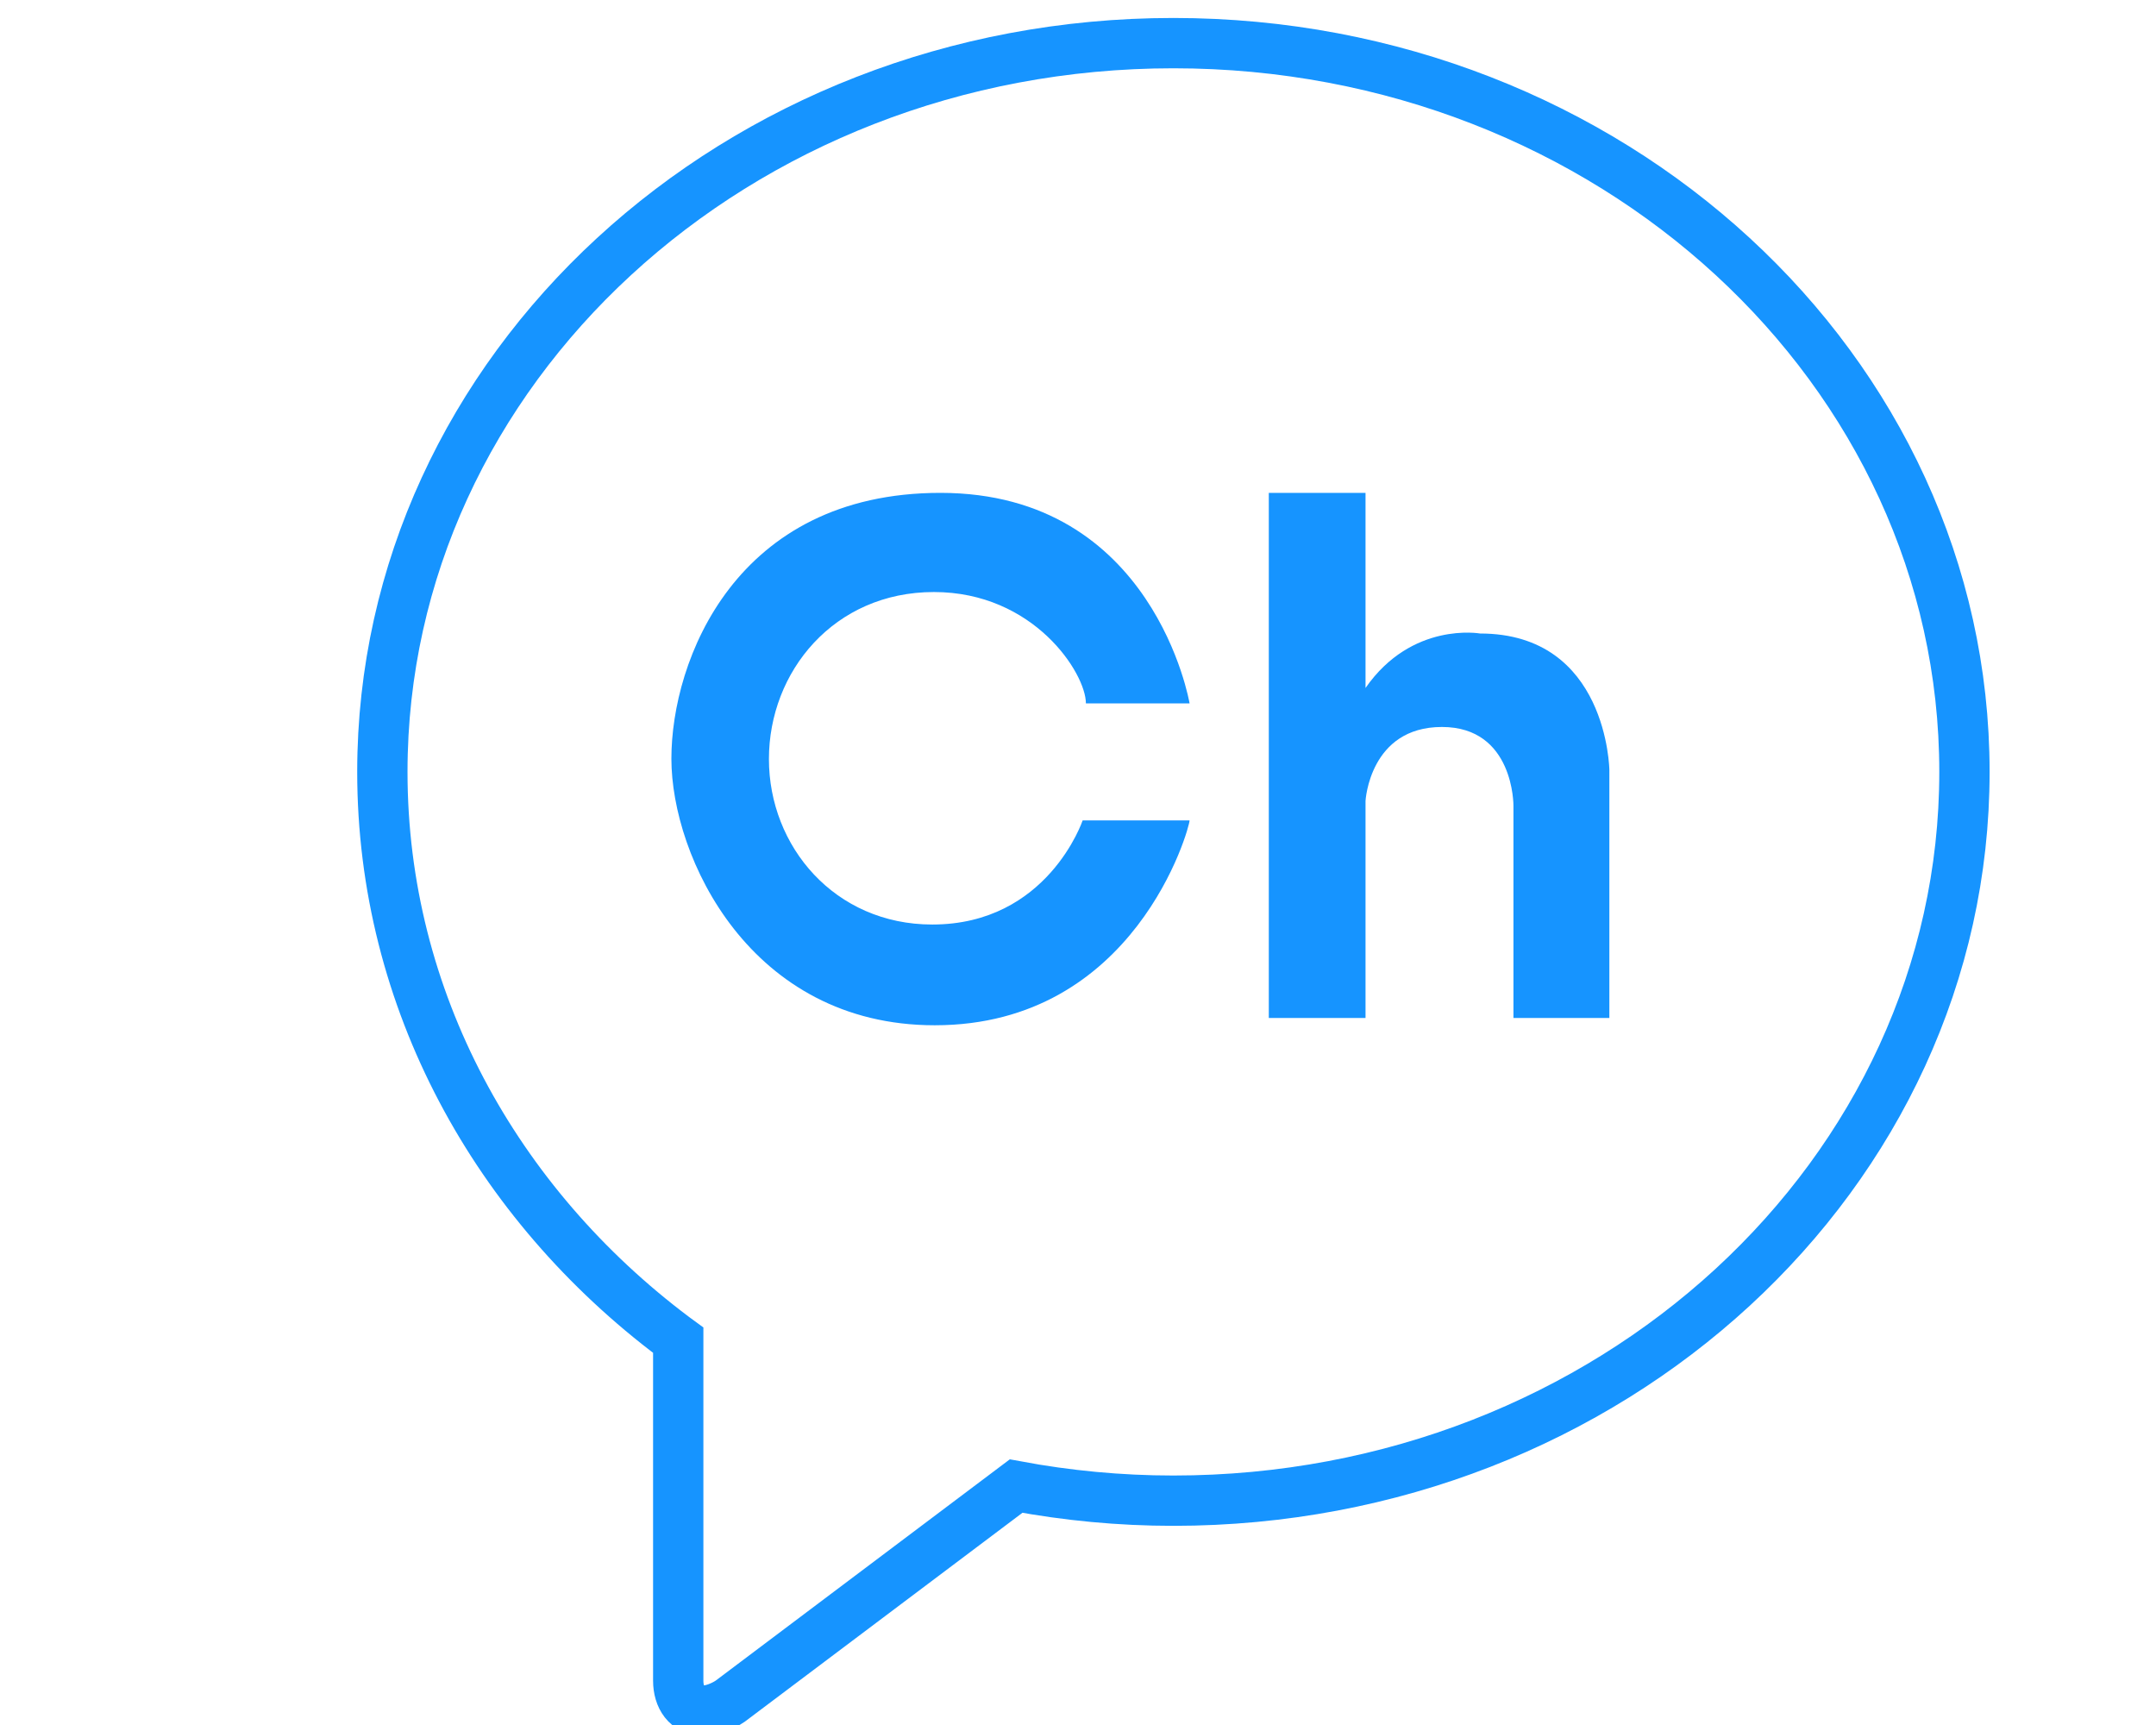
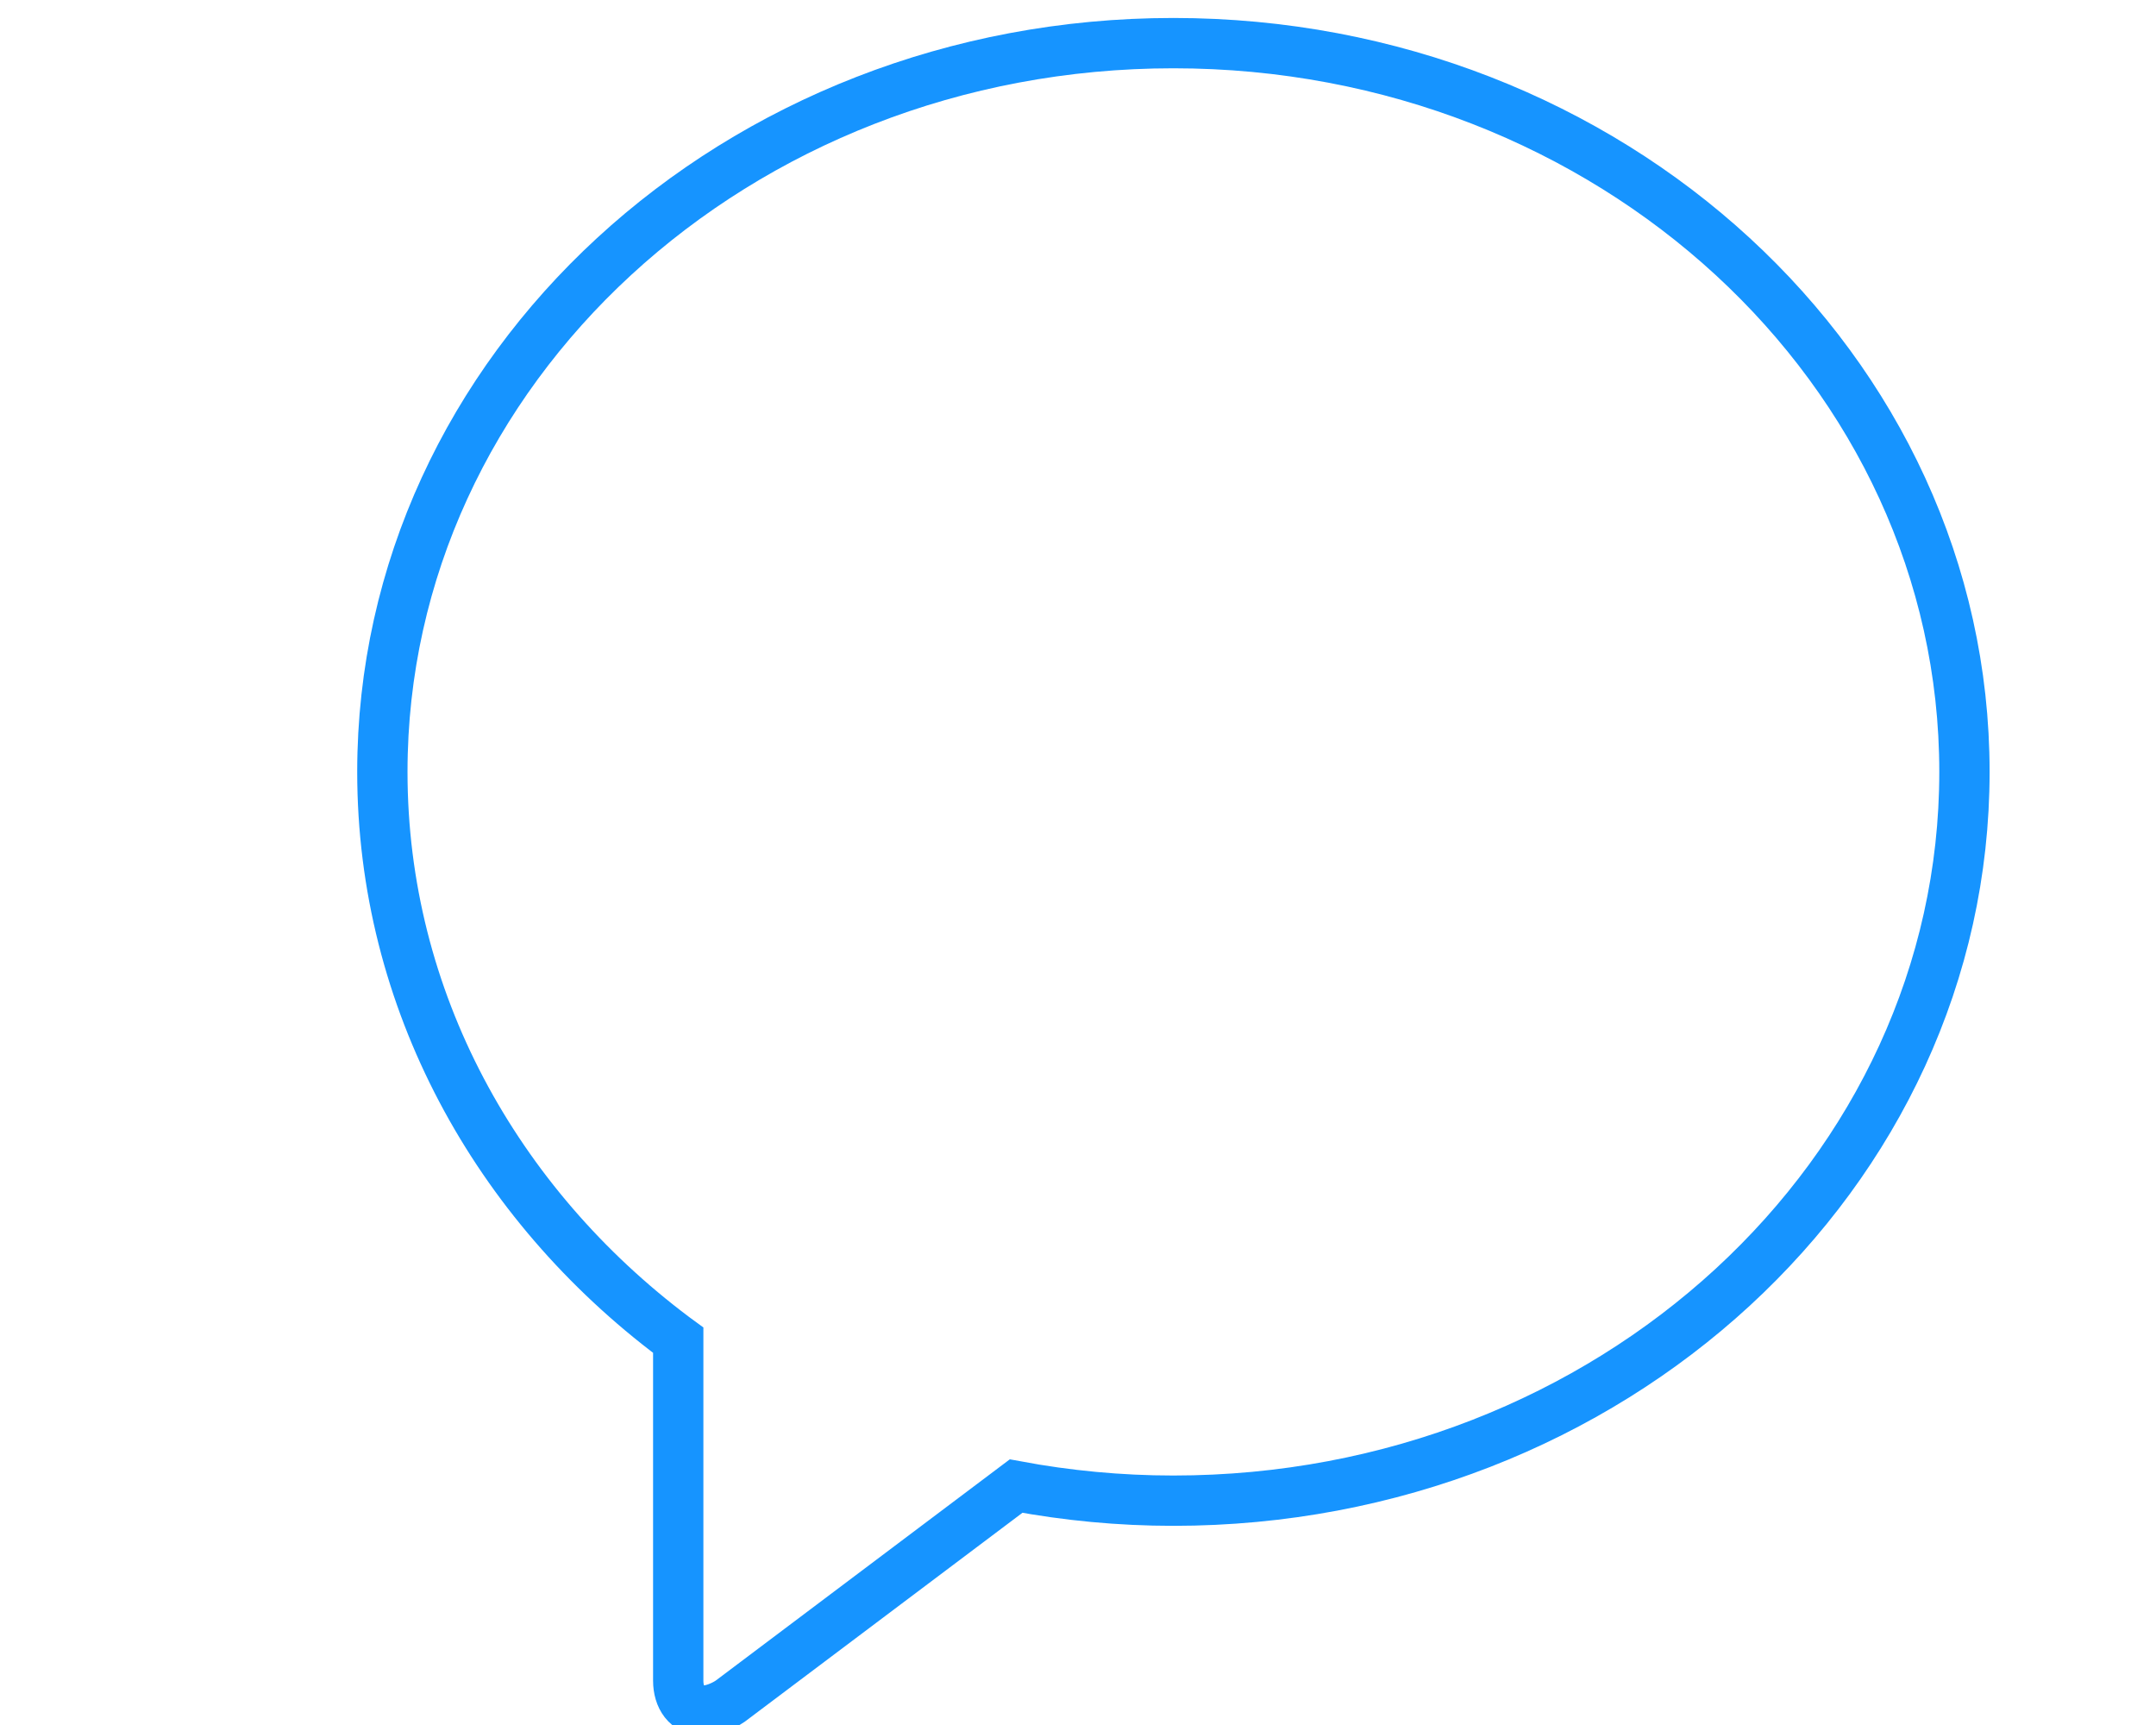
<svg xmlns="http://www.w3.org/2000/svg" version="1.1" id="Layer_2" x="0px" y="0px" width="150px" height="120px" viewBox="0 0 150 120" enable-background="new 0 0 150 120" xml:space="preserve">
  <g>
    <path fill="none" stroke="#1694FF" stroke-width="3.5" stroke-miterlimit="10" d="M81.636,3C51.24,3,26.602,25.696,26.602,53.696   c0,15.867,7.912,30.031,20.299,39.326c0.094,0.071,0.191,0.137,0.286,0.207v23.687c0,1.154,0.596,2.084,1.75,2.084   c0.599,0,1.344-0.306,1.857-0.651l19.899-14.969c3.538,0.659,7.194,1.015,10.942,1.015c30.396,0,55.038-22.699,55.038-50.698   C136.674,25.696,112.032,3,81.636,3z" />
-     <path fill="#1694FF" d="M75.55,48.932h7.213c0,0-2.46-14.646-17.333-14.646c-14.251,0-18.719,11.65-18.719,18.492   c0,6.841,5.485,18.545,18.321,18.545c13.968,0,17.73-13.739,17.73-14.25h-7.439c0,0-2.432,7.242-10.461,7.242   c-6.784,0-11.365-5.43-11.365-11.511c0-6.079,4.523-11.619,11.478-11.619C71.932,41.186,75.55,46.839,75.55,48.932z" />
-     <path fill="#1694FF" d="M95.004,34.287h-6.729v36.53h6.729V55.718c0,0,0.28-5.146,5.315-5.146c5.032,0,4.977,5.483,4.977,5.483   v14.762h6.673V53.569c0,0-0.115-9.499-8.994-9.499c0,0-4.748-0.848-7.971,3.789V34.287z" />
  </g>
</svg>